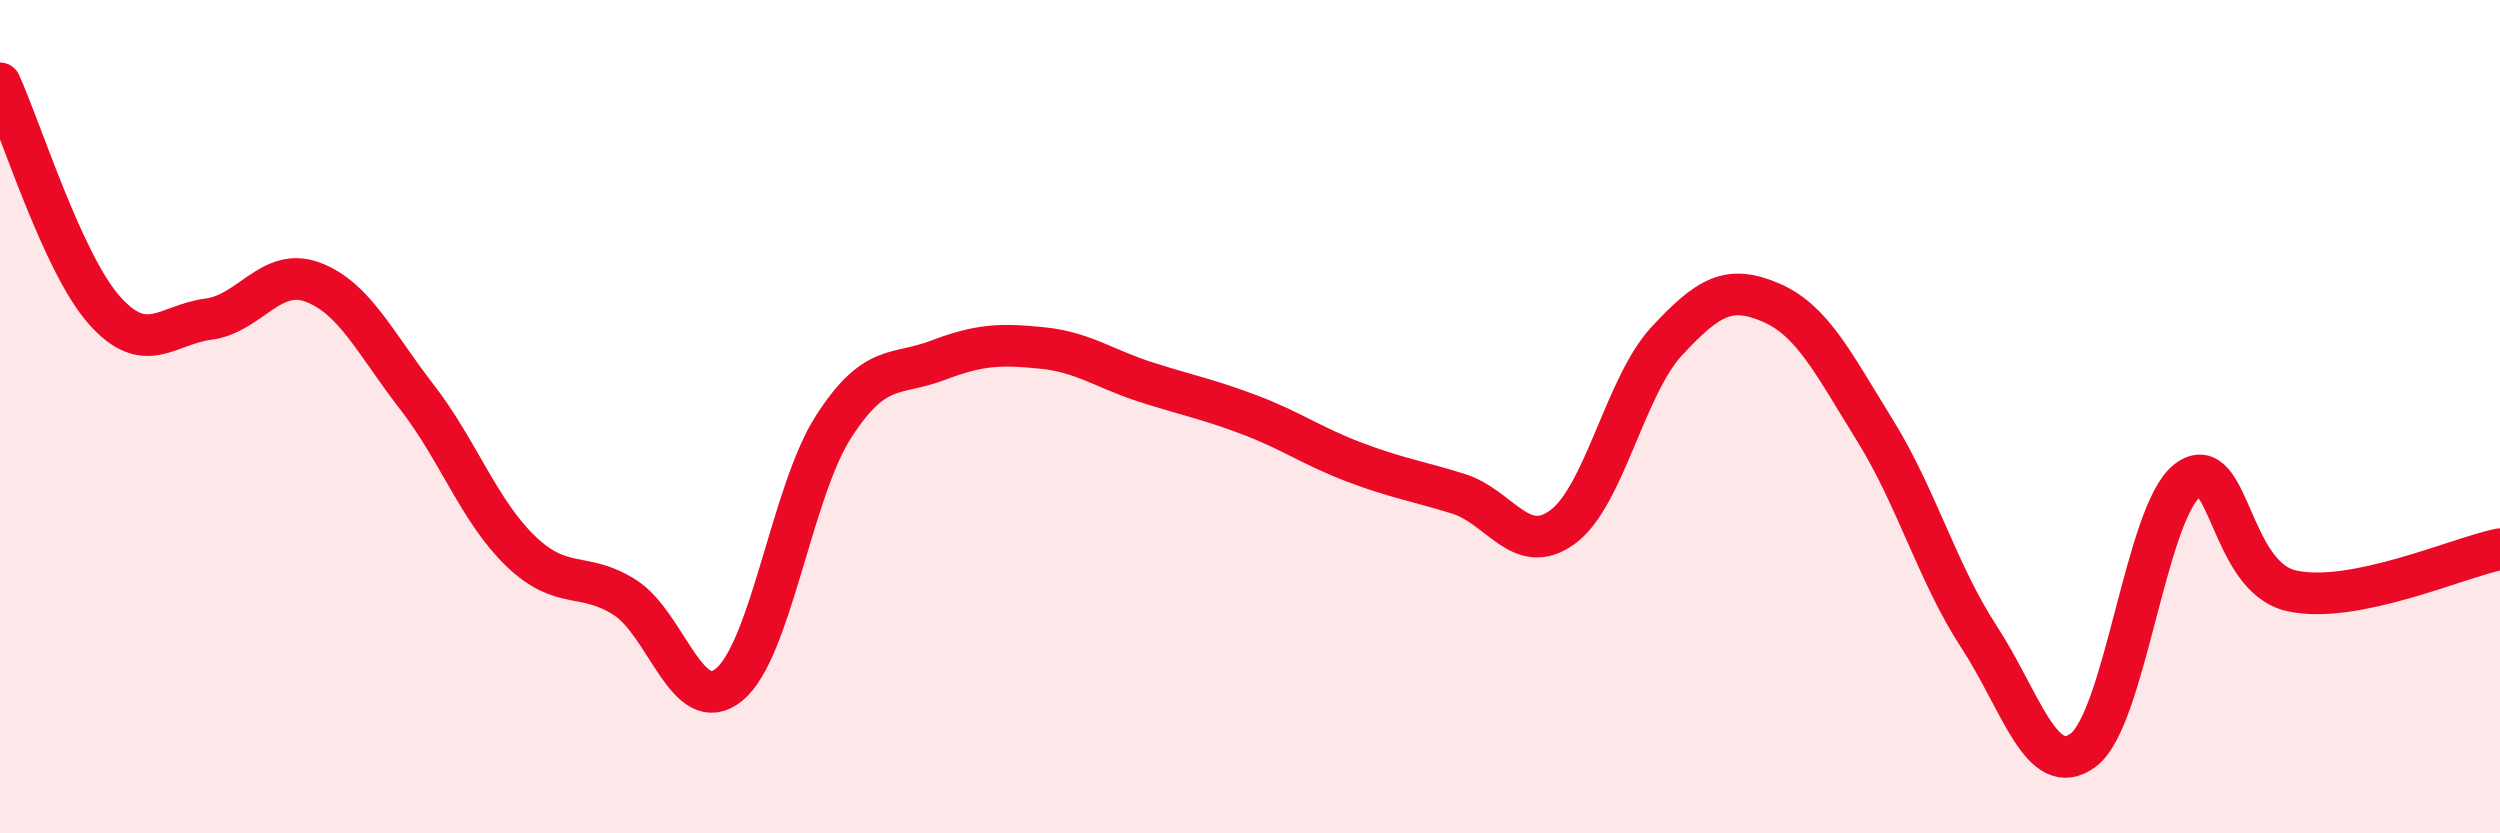
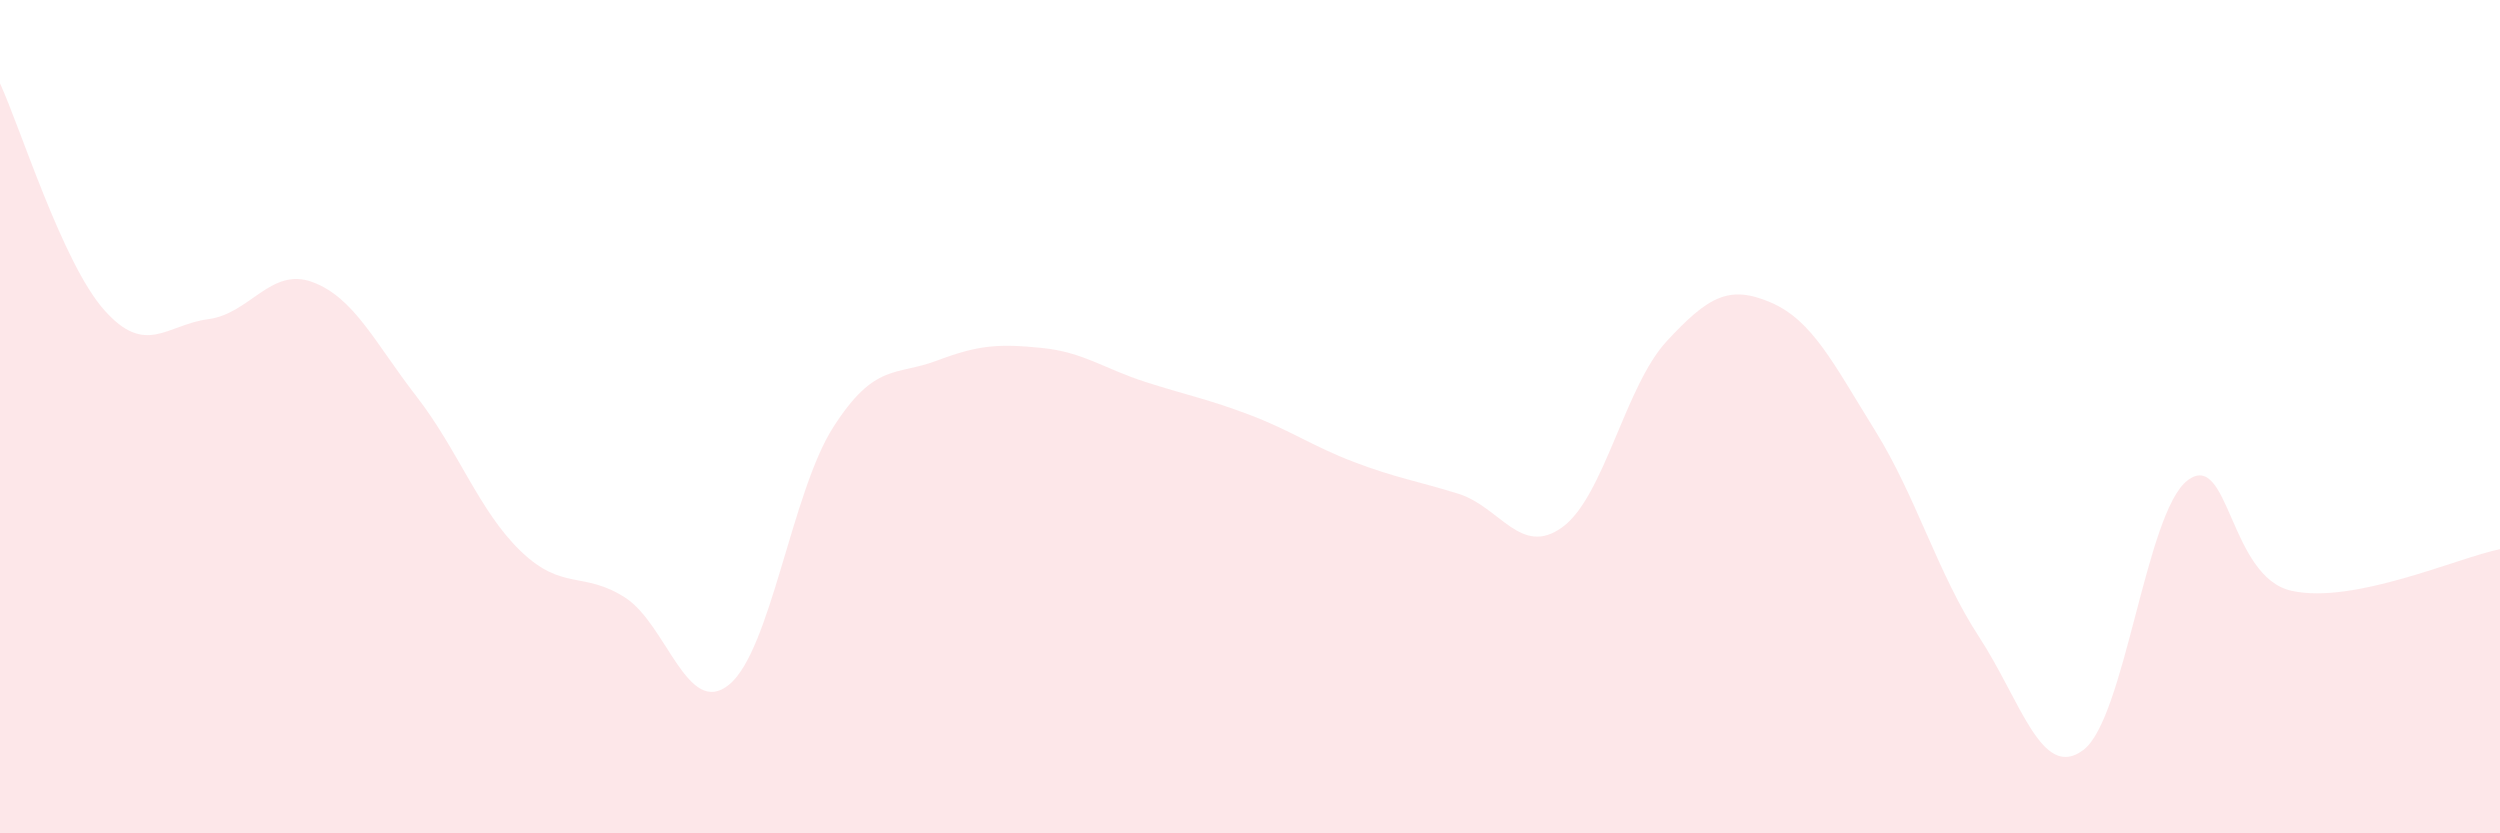
<svg xmlns="http://www.w3.org/2000/svg" width="60" height="20" viewBox="0 0 60 20">
  <path d="M 0,2 C 0.5,3.09 1.5,6.31 2.5,7.44 C 3.5,8.57 4,7.79 5,7.66 C 6,7.53 6.5,6.4 7.5,6.77 C 8.5,7.14 9,8.23 10,9.52 C 11,10.81 11.5,12.27 12.5,13.23 C 13.5,14.19 14,13.7 15,14.34 C 16,14.98 16.5,17.25 17.5,16.43 C 18.5,15.61 19,11.81 20,10.25 C 21,8.69 21.5,9.03 22.5,8.65 C 23.5,8.27 24,8.25 25,8.35 C 26,8.45 26.5,8.85 27.5,9.17 C 28.5,9.49 29,9.58 30,9.96 C 31,10.34 31.5,10.71 32.5,11.09 C 33.5,11.47 34,11.54 35,11.85 C 36,12.16 36.5,13.38 37.5,12.65 C 38.5,11.92 39,9.27 40,8.19 C 41,7.11 41.5,6.83 42.5,7.26 C 43.5,7.69 44,8.72 45,10.33 C 46,11.94 46.5,13.76 47.5,15.29 C 48.5,16.82 49,18.75 50,18 C 51,17.25 51.5,12.29 52.5,11.53 C 53.5,10.77 53.5,13.85 55,14.18 C 56.5,14.51 59,13.38 60,13.18L60 20L0 20Z" fill="#EB0A25" opacity="0.1" stroke-linecap="round" stroke-linejoin="round" />
-   <path d="M 0,2 C 0.5,3.09 1.5,6.31 2.5,7.44 C 3.5,8.57 4,7.79 5,7.66 C 6,7.53 6.5,6.4 7.5,6.77 C 8.5,7.14 9,8.23 10,9.52 C 11,10.81 11.5,12.27 12.5,13.23 C 13.5,14.19 14,13.7 15,14.34 C 16,14.98 16.5,17.25 17.5,16.43 C 18.5,15.61 19,11.81 20,10.25 C 21,8.69 21.5,9.03 22.5,8.65 C 23.5,8.27 24,8.25 25,8.35 C 26,8.45 26.5,8.85 27.5,9.17 C 28.5,9.49 29,9.58 30,9.96 C 31,10.34 31.5,10.71 32.5,11.09 C 33.5,11.47 34,11.54 35,11.85 C 36,12.16 36.5,13.38 37.5,12.65 C 38.5,11.92 39,9.27 40,8.19 C 41,7.11 41.5,6.83 42.5,7.26 C 43.5,7.69 44,8.72 45,10.33 C 46,11.94 46.5,13.76 47.5,15.29 C 48.5,16.82 49,18.75 50,18 C 51,17.25 51.5,12.29 52.5,11.53 C 53.5,10.77 53.5,13.85 55,14.18 C 56.5,14.51 59,13.38 60,13.18" stroke="#EB0A25" stroke-width="1" fill="none" stroke-linecap="round" stroke-linejoin="round" />
</svg>